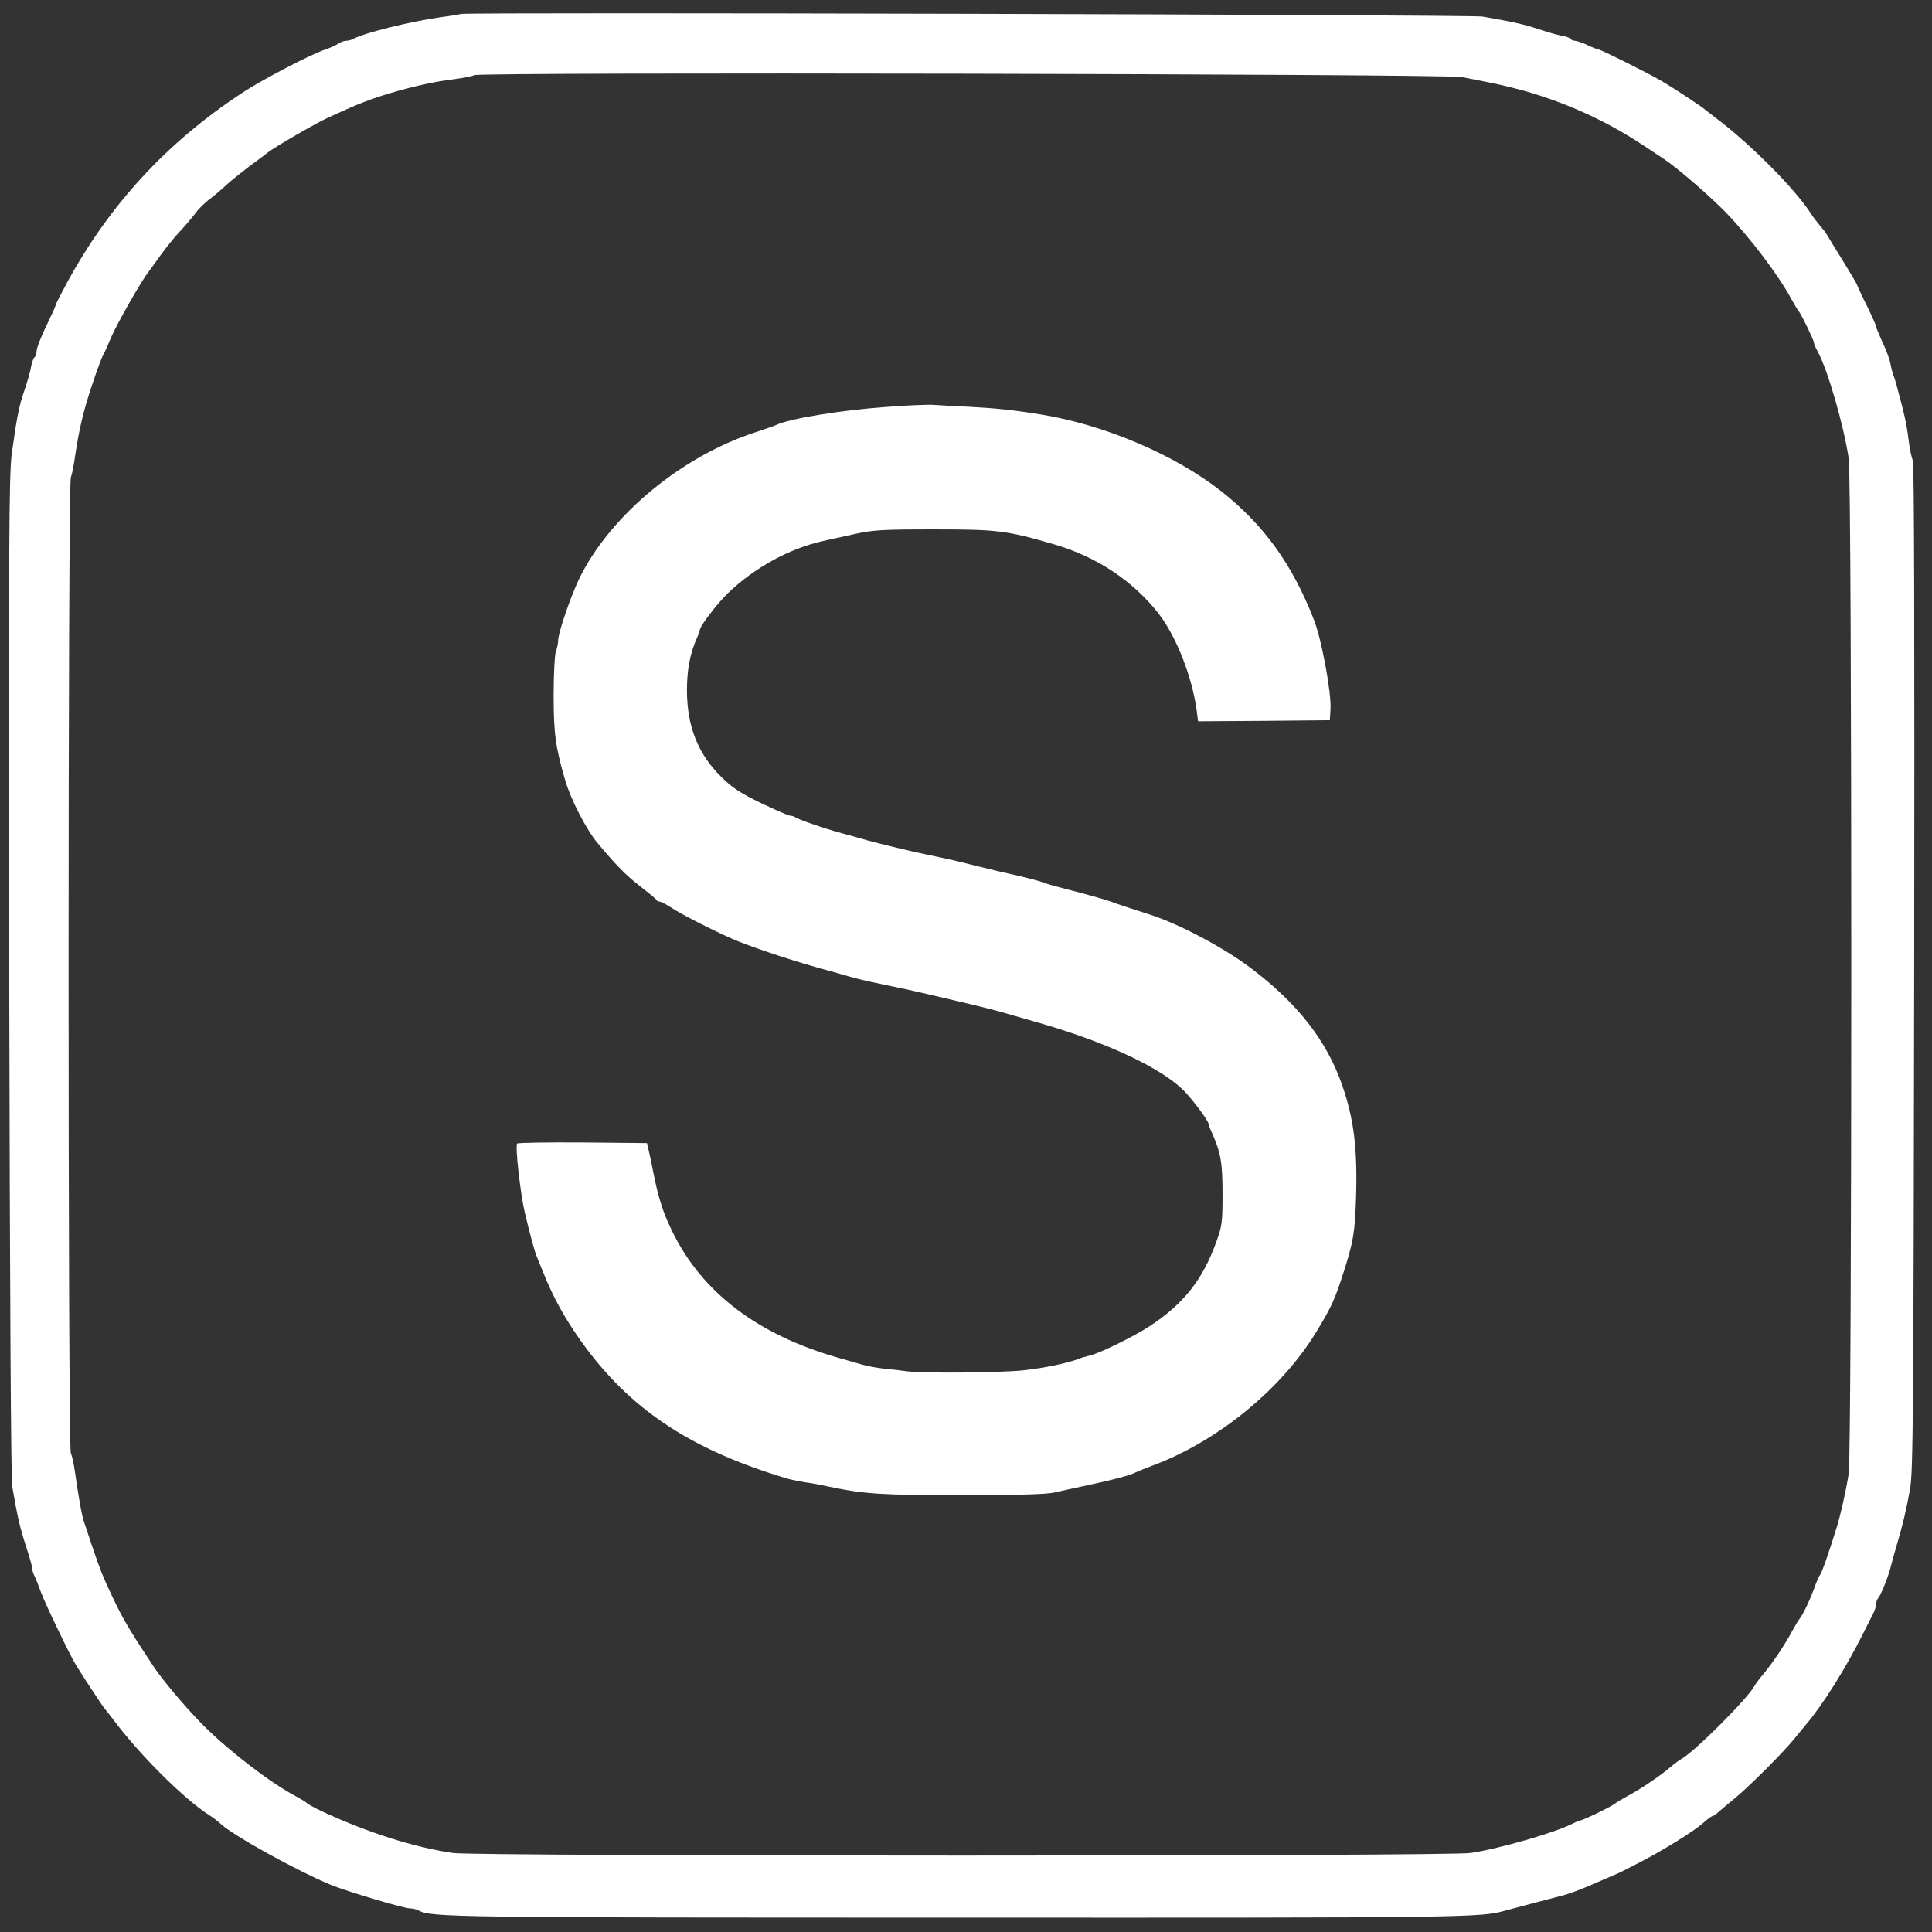
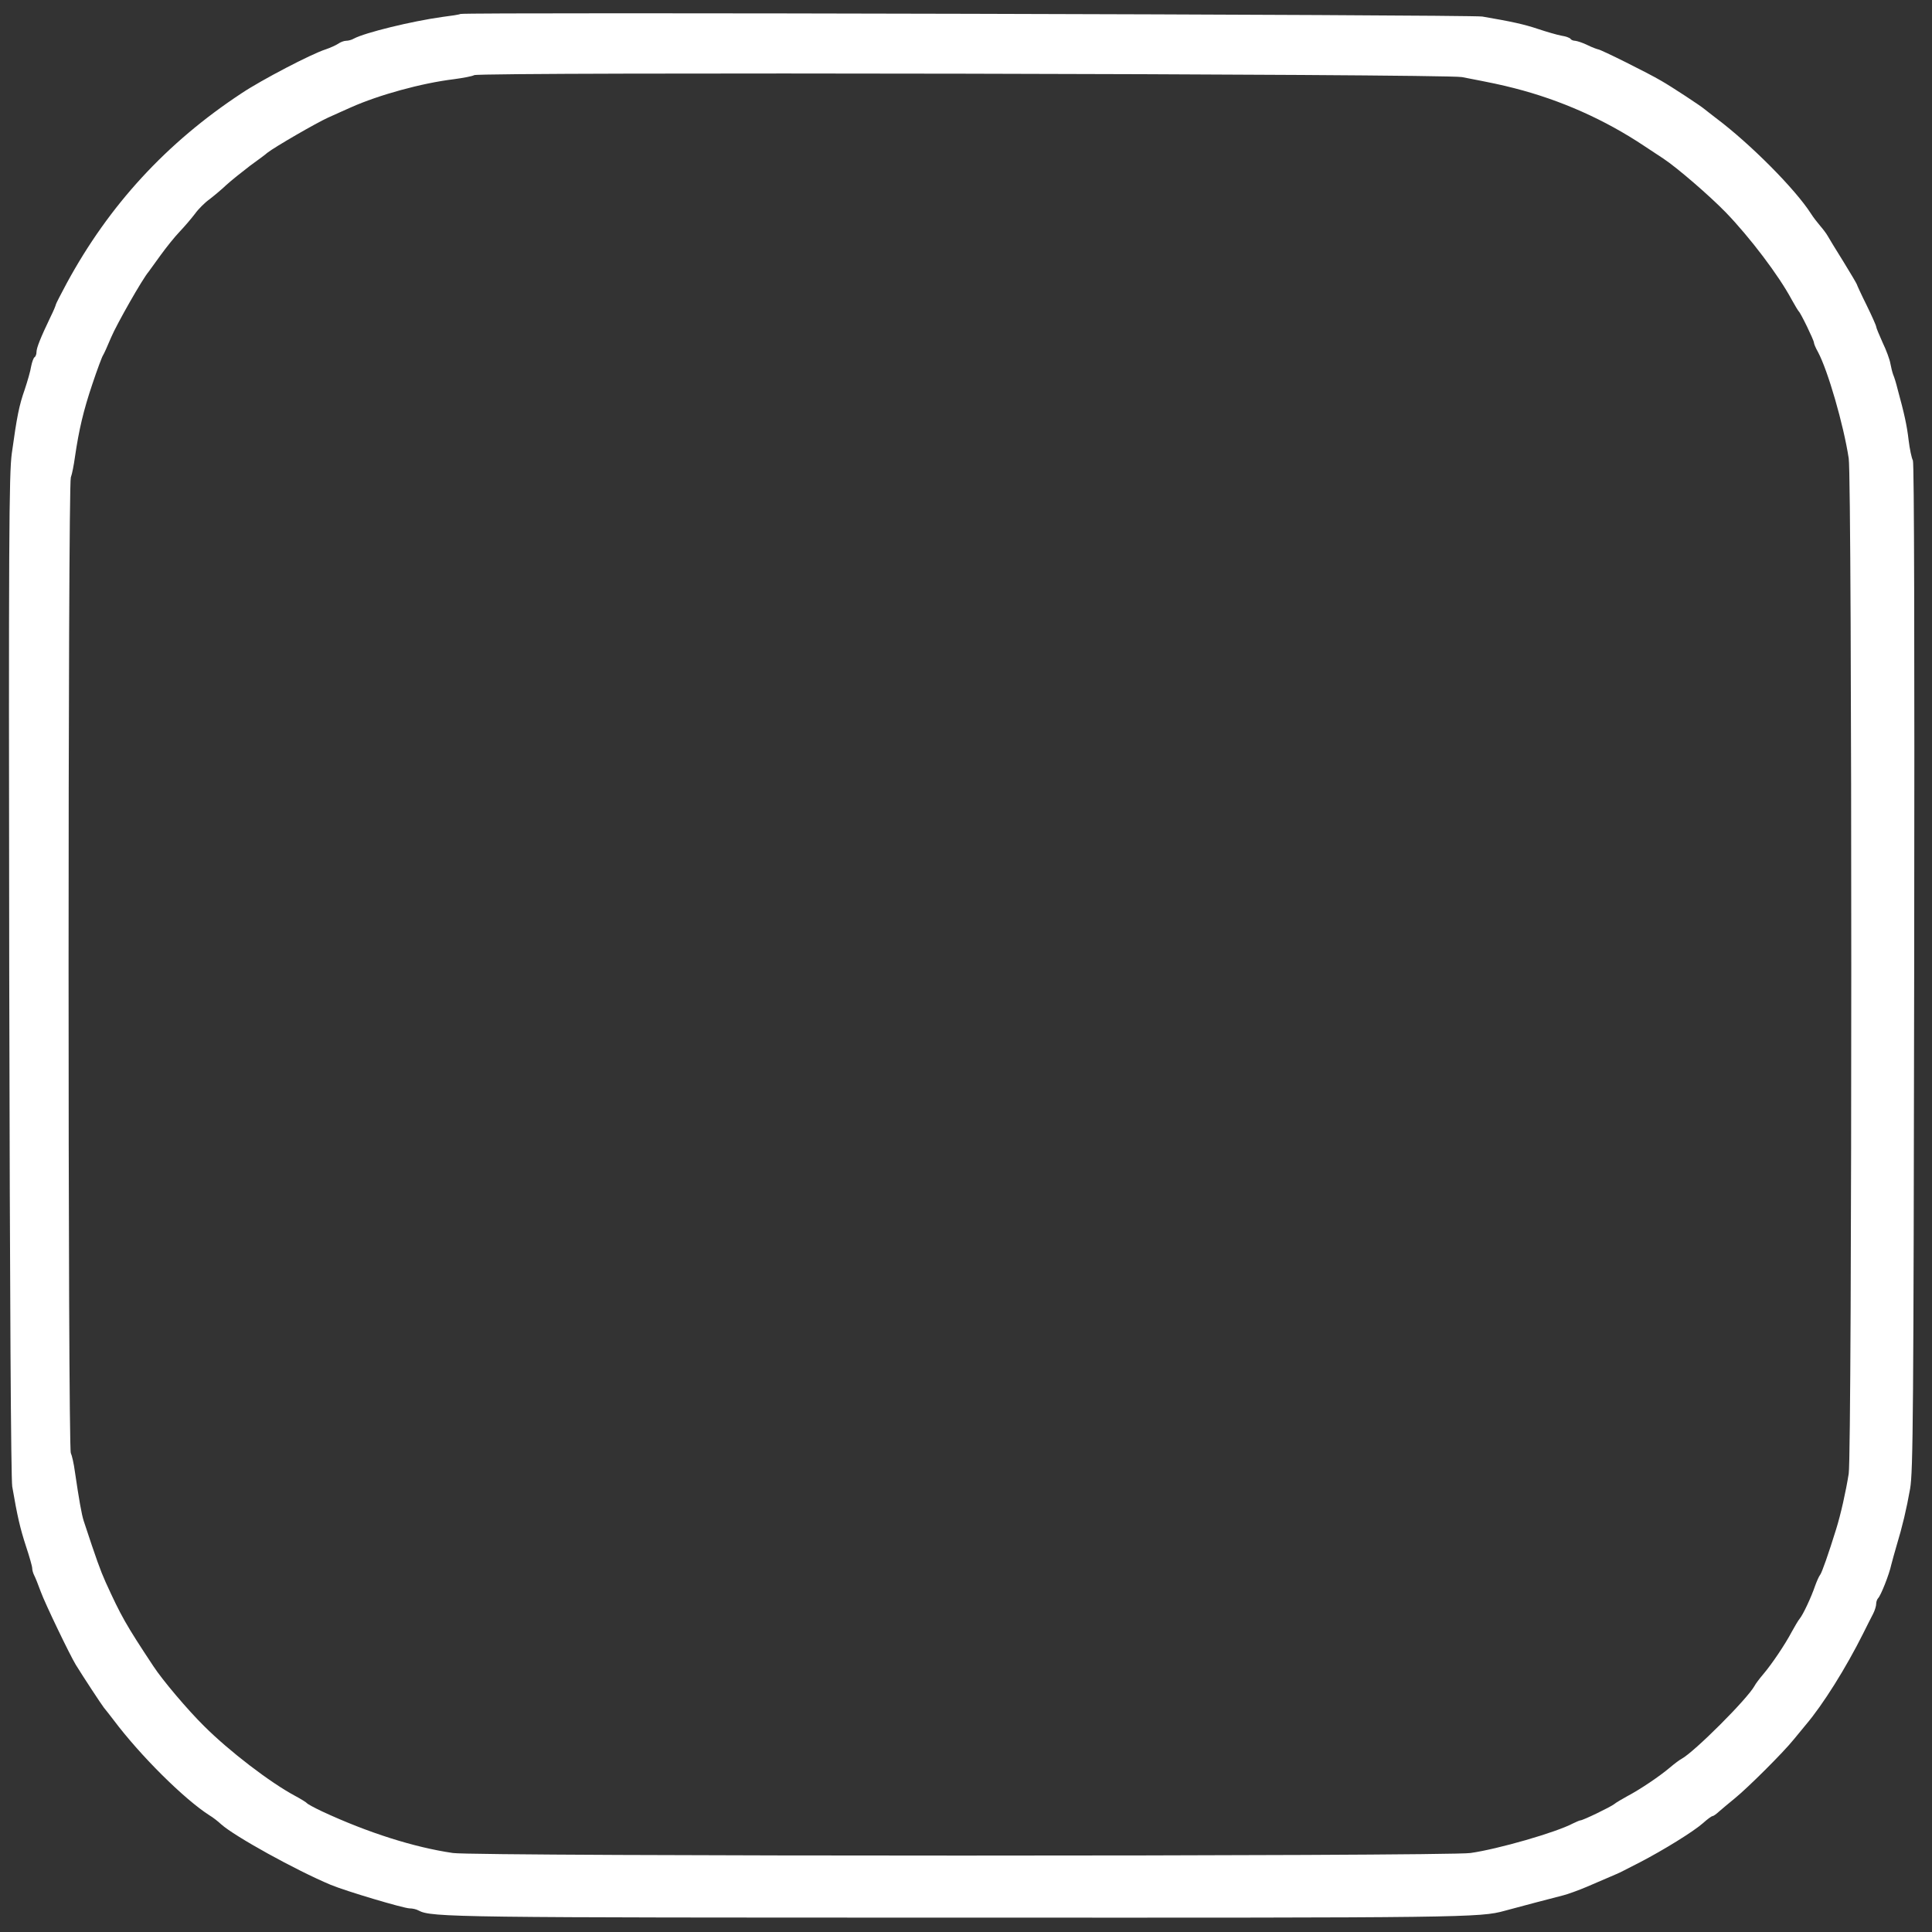
<svg xmlns="http://www.w3.org/2000/svg" version="1.0" width="900pt" height="900pt" viewBox="0 0 900 900" preserveAspectRatio="xMidYMid meet">
  <rect x="0" y="0" width="900" height="900" fill="#333333" stroke="none" />
  <g transform="translate(0,900) scale(0.1,-0.1)" fill="#FFFFFF" stroke="none">
    <path d="M2145 8935 c-5 -3 -44 -9 -85 -14 -143 -20 -360 -73 -412 -101 -10 -6 -26 -10 -36 -10 -9 0 -26 -6 -37 -14 -11 -7 -37 -19 -58 -26 -66 -21 -298 -142 -391 -204 -351 -231 -618 -522 -815 -885 -28 -52 -51 -97 -51 -100 0 -3 -10 -28 -24 -56 -48 -100 -66 -146 -66 -165 0 -10 -4 -21 -9 -24 -5 -3 -12 -23 -16 -43 -3 -21 -17 -69 -30 -108 -26 -74 -36 -124 -60 -297 -13 -94 -15 -396 -12 -2430 3 -1528 8 -2344 14 -2383 24 -140 37 -195 64 -278 16 -48 29 -94 29 -102 0 -9 4 -23 9 -33 5 -9 19 -44 31 -77 20 -55 135 -294 163 -340 37 -60 118 -183 131 -200 9 -11 29 -36 44 -56 126 -168 330 -370 447 -445 17 -10 41 -29 55 -42 62 -56 348 -214 510 -282 72 -30 338 -109 368 -110 13 0 32 -4 42 -10 60 -32 171 -33 2530 -33 2347 -1 2416 0 2530 32 51 14 229 61 273 72 20 5 70 23 110 40 39 17 88 38 107 46 19 8 42 18 50 22 8 4 49 25 90 46 108 56 249 143 293 182 20 18 40 33 45 33 4 0 18 10 32 23 14 12 47 40 73 61 61 50 223 211 273 273 21 26 47 57 56 68 80 94 187 265 267 425 18 36 39 78 47 93 8 16 14 36 14 46 0 9 4 21 9 26 13 13 52 112 61 155 5 19 16 60 25 90 27 89 46 169 63 265 14 80 16 352 19 2430 2 1520 0 2347 -6 2360 -6 11 -15 54 -20 95 -8 69 -20 123 -52 240 -6 25 -15 54 -20 65 -4 11 -10 35 -13 52 -3 18 -19 62 -36 97 -16 36 -30 69 -30 74 0 5 -20 50 -45 101 -25 50 -45 94 -45 96 0 2 -28 50 -62 105 -35 56 -68 110 -74 121 -6 11 -22 32 -35 47 -13 15 -33 41 -43 57 -73 114 -282 325 -445 447 -20 15 -42 33 -50 39 -17 15 -157 107 -203 133 -59 35 -282 146 -293 146 -5 1 -28 9 -50 20 -22 11 -48 19 -57 20 -9 0 -19 4 -22 9 -3 5 -23 12 -43 15 -21 4 -69 18 -108 31 -66 22 -120 34 -260 58 -57 9 -4736 21 -4760 12z m4665 -294 c150 -29 178 -35 245 -52 215 -55 420 -146 603 -268 30 -20 71 -47 91 -60 66 -44 215 -173 290 -250 113 -117 247 -294 307 -406 15 -27 30 -52 33 -55 9 -7 71 -135 71 -146 0 -5 8 -25 19 -44 46 -86 119 -338 143 -495 16 -99 16 -4632 0 -4730 -13 -82 -37 -190 -59 -260 -35 -113 -66 -201 -74 -211 -5 -6 -15 -28 -23 -50 -19 -56 -57 -136 -72 -154 -7 -8 -23 -36 -37 -61 -31 -59 -93 -151 -133 -198 -17 -20 -36 -45 -41 -55 -33 -60 -279 -306 -339 -339 -10 -5 -35 -24 -55 -41 -47 -40 -139 -102 -198 -133 -25 -14 -53 -30 -61 -37 -16 -13 -146 -76 -158 -76 -4 0 -19 -7 -34 -14 -79 -42 -350 -120 -478 -138 -105 -16 -4634 -16 -4740 0 -179 26 -395 94 -610 194 -36 17 -67 34 -70 38 -3 4 -27 19 -55 34 -116 62 -307 208 -425 326 -75 74 -193 213 -236 279 -129 195 -150 233 -222 391 -25 56 -43 106 -102 285 -10 31 -22 100 -41 229 -5 38 -14 77 -19 87 -14 25 -14 4506 0 4545 6 16 14 58 19 94 19 130 40 218 81 340 23 69 46 130 50 135 4 6 21 43 38 84 26 61 145 271 175 306 4 6 29 40 55 76 26 36 66 86 90 111 23 24 55 62 71 83 15 21 45 51 66 66 21 16 57 46 79 67 23 21 73 61 111 90 39 28 75 55 80 60 34 27 228 139 283 164 37 17 85 38 107 48 130 58 330 113 479 131 44 6 87 14 95 19 26 15 4521 6 4601 -9z" />
-     <path d="M4125 7104 c-209 -15 -447 -54 -510 -84 -11 -5 -55 -20 -97 -34 -338 -110 -666 -379 -813 -668 -41 -79 -105 -265 -105 -302 0 -14 -5 -37 -11 -52 -5 -16 -10 -105 -10 -204 0 -176 9 -242 54 -395 26 -90 99 -231 152 -294 89 -106 130 -147 195 -198 41 -32 77 -61 78 -65 2 -5 9 -8 15 -8 7 0 32 -14 57 -30 40 -27 181 -99 280 -143 77 -34 262 -96 390 -132 74 -20 146 -41 160 -45 14 -5 81 -21 150 -35 69 -14 152 -32 185 -40 125 -29 202 -47 255 -60 30 -7 80 -20 110 -28 30 -9 102 -29 160 -46 315 -89 568 -204 685 -312 40 -37 125 -149 125 -165 0 -3 6 -20 14 -37 43 -97 51 -141 51 -287 0 -134 -2 -151 -29 -225 -62 -174 -151 -287 -306 -390 -74 -49 -240 -131 -285 -140 -16 -4 -39 -10 -50 -15 -48 -19 -155 -42 -254 -53 -103 -12 -466 -15 -546 -5 -22 3 -69 9 -105 12 -36 4 -85 13 -110 21 -25 7 -72 21 -105 30 -375 107 -634 304 -772 586 -43 87 -65 154 -89 274 -7 39 -17 86 -22 105 l-8 35 -299 3 c-164 1 -302 -1 -306 -5 -10 -10 15 -235 36 -323 22 -93 46 -182 56 -205 4 -11 25 -60 45 -110 46 -108 107 -212 188 -320 223 -296 502 -475 941 -605 17 -4 50 -11 75 -15 25 -3 74 -12 110 -20 166 -35 246 -40 620 -40 260 0 392 4 430 12 30 7 100 22 155 34 110 23 202 47 225 60 8 4 47 20 85 34 302 114 598 357 759 624 67 110 85 149 124 271 48 151 53 186 59 350 7 231 -10 369 -66 529 -73 207 -210 381 -429 545 -127 95 -336 205 -467 246 -65 21 -159 51 -180 60 -28 10 -116 35 -215 60 -47 12 -92 25 -100 29 -8 4 -60 18 -115 31 -55 12 -145 33 -200 47 -94 24 -122 30 -227 52 -66 13 -217 50 -273 65 -27 8 -84 24 -125 35 -85 23 -208 66 -217 75 -4 3 -13 6 -21 6 -8 0 -70 27 -137 59 -99 48 -135 72 -186 123 -108 106 -159 236 -159 403 0 95 15 173 46 242 8 17 14 34 14 38 0 18 78 120 130 171 125 120 287 209 445 244 22 5 85 19 140 31 90 20 127 23 375 23 299 0 338 -5 565 -71 196 -58 364 -170 482 -321 83 -107 158 -299 178 -455 l6 -47 307 2 307 3 3 54 c4 77 -42 326 -78 416 -101 258 -233 440 -430 596 -216 170 -543 310 -840 358 -127 21 -217 30 -335 36 -66 3 -140 7 -165 9 -25 2 -126 -2 -225 -10z" />
  </g>
</svg>